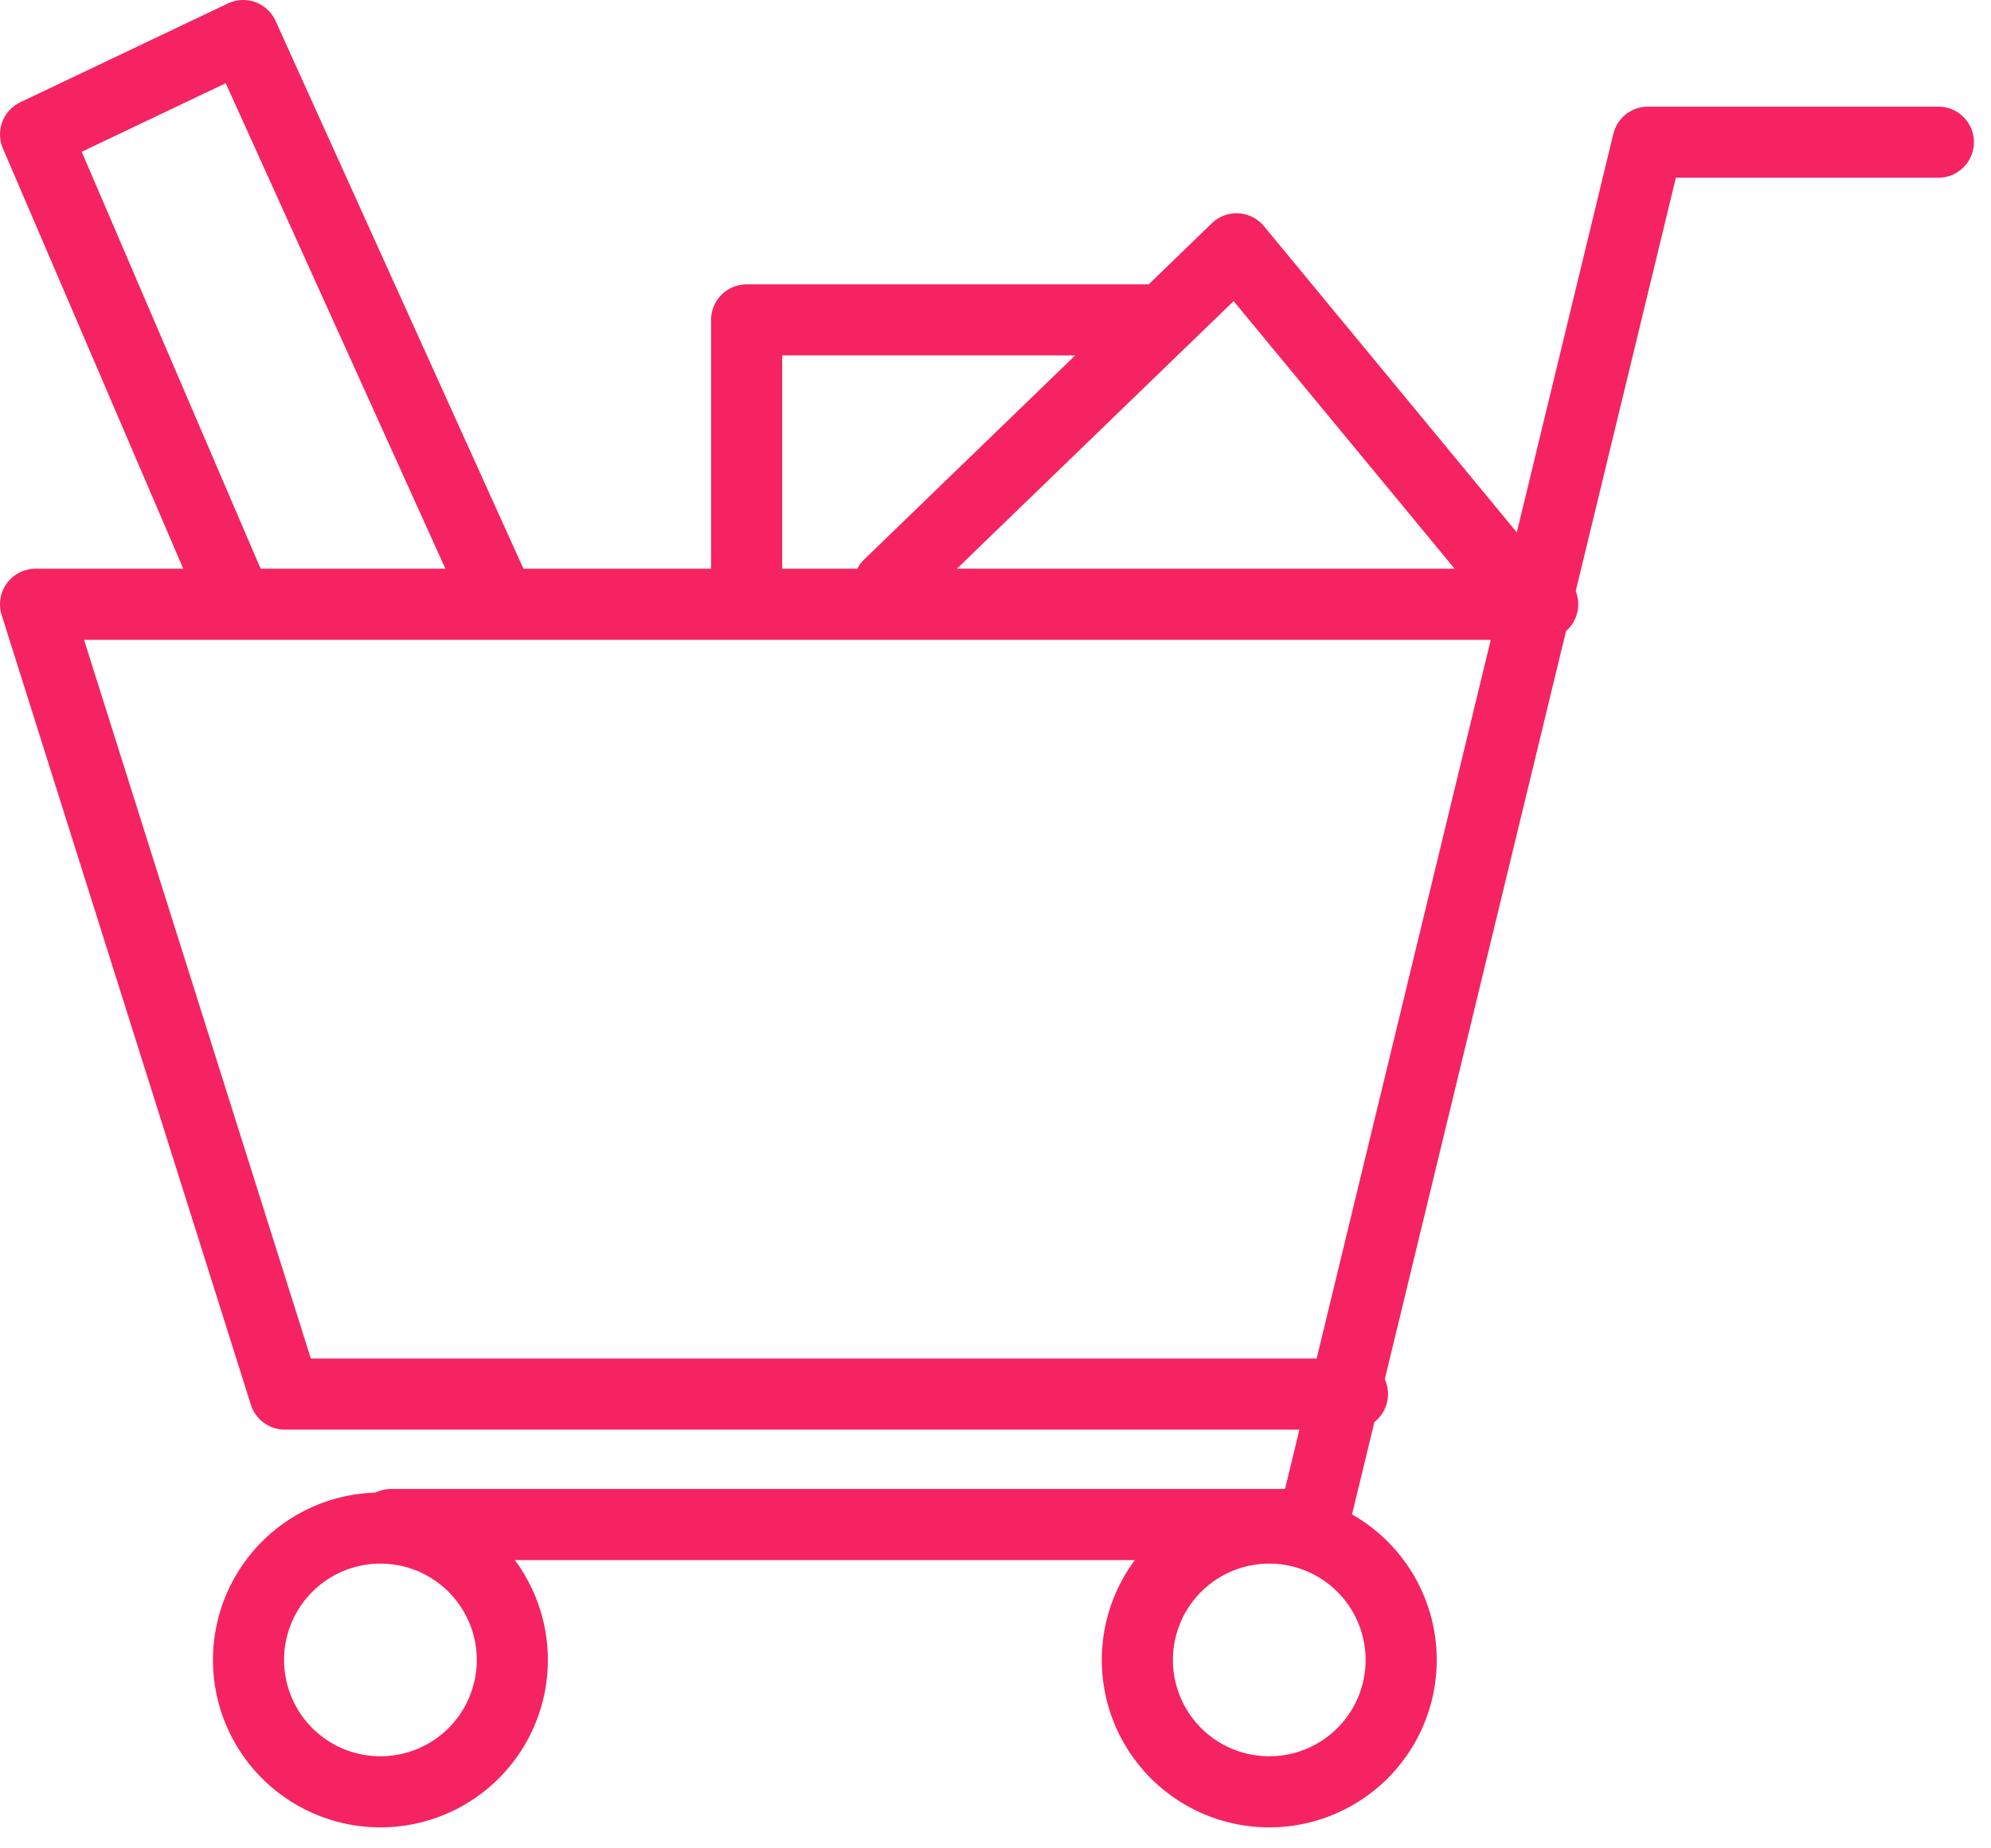
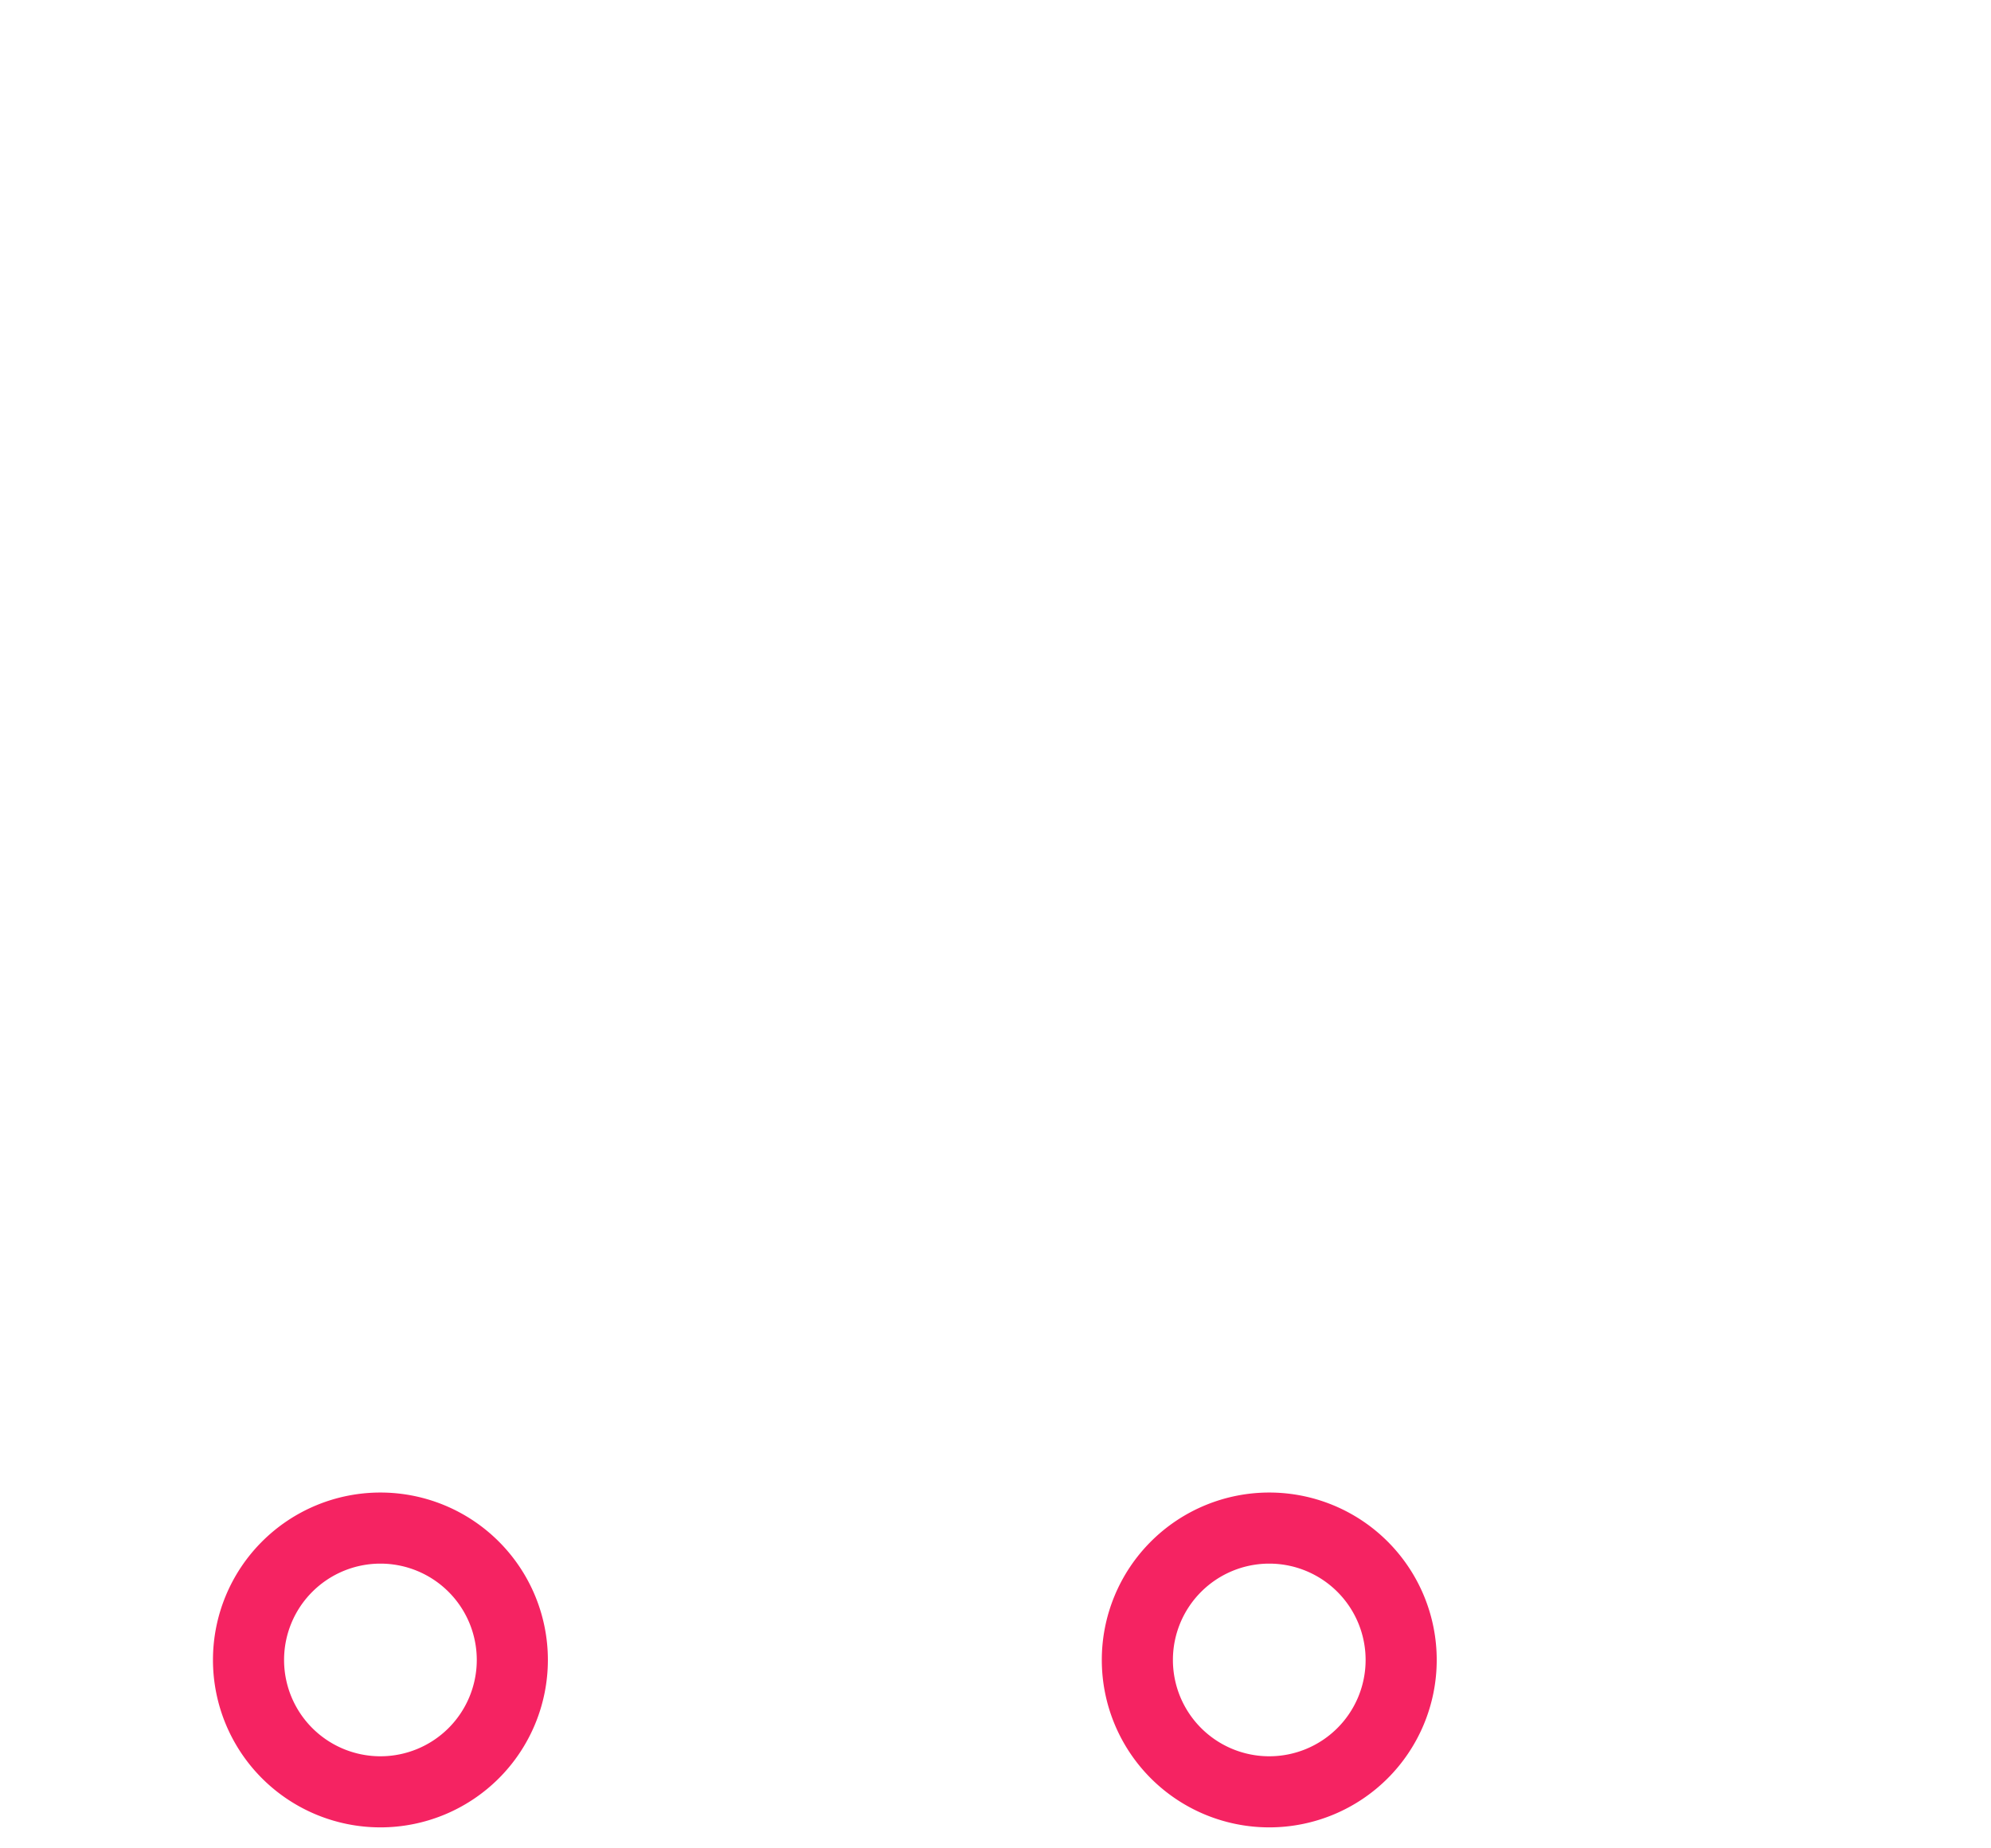
<svg xmlns="http://www.w3.org/2000/svg" width="56" height="52" viewBox="0 0 56 52">
  <path fill="none" stroke="#f52362" stroke-linecap="round" stroke-linejoin="round" stroke-miterlimit="50" stroke-width="2" d="M14.41 46.7a3.7 3.7 0 1 1-7.42 0 3.7 3.7 0 0 1 7.42 0zM39.41 46.7a3.7 3.7 0 1 1-7.42 0 3.7 3.7 0 0 1 7.42 0z" />
-   <path fill="none" stroke="#f52362" stroke-linecap="round" stroke-linejoin="round" stroke-miterlimit="50" stroke-width="2" d="M54.52 4h-8.17l-9.42 38.89H11" />
-   <path fill="none" stroke="#f52362" stroke-linecap="round" stroke-linejoin="round" stroke-miterlimit="50" stroke-width="2" d="M38.04 39.22H8.01L1 17h42.39M25 16.46L34.78 7l7.81 9.46M13.96 16.74L6.84 1 1 3.78l5.56 12.96M21 16.41V9h11.36" />
</svg>